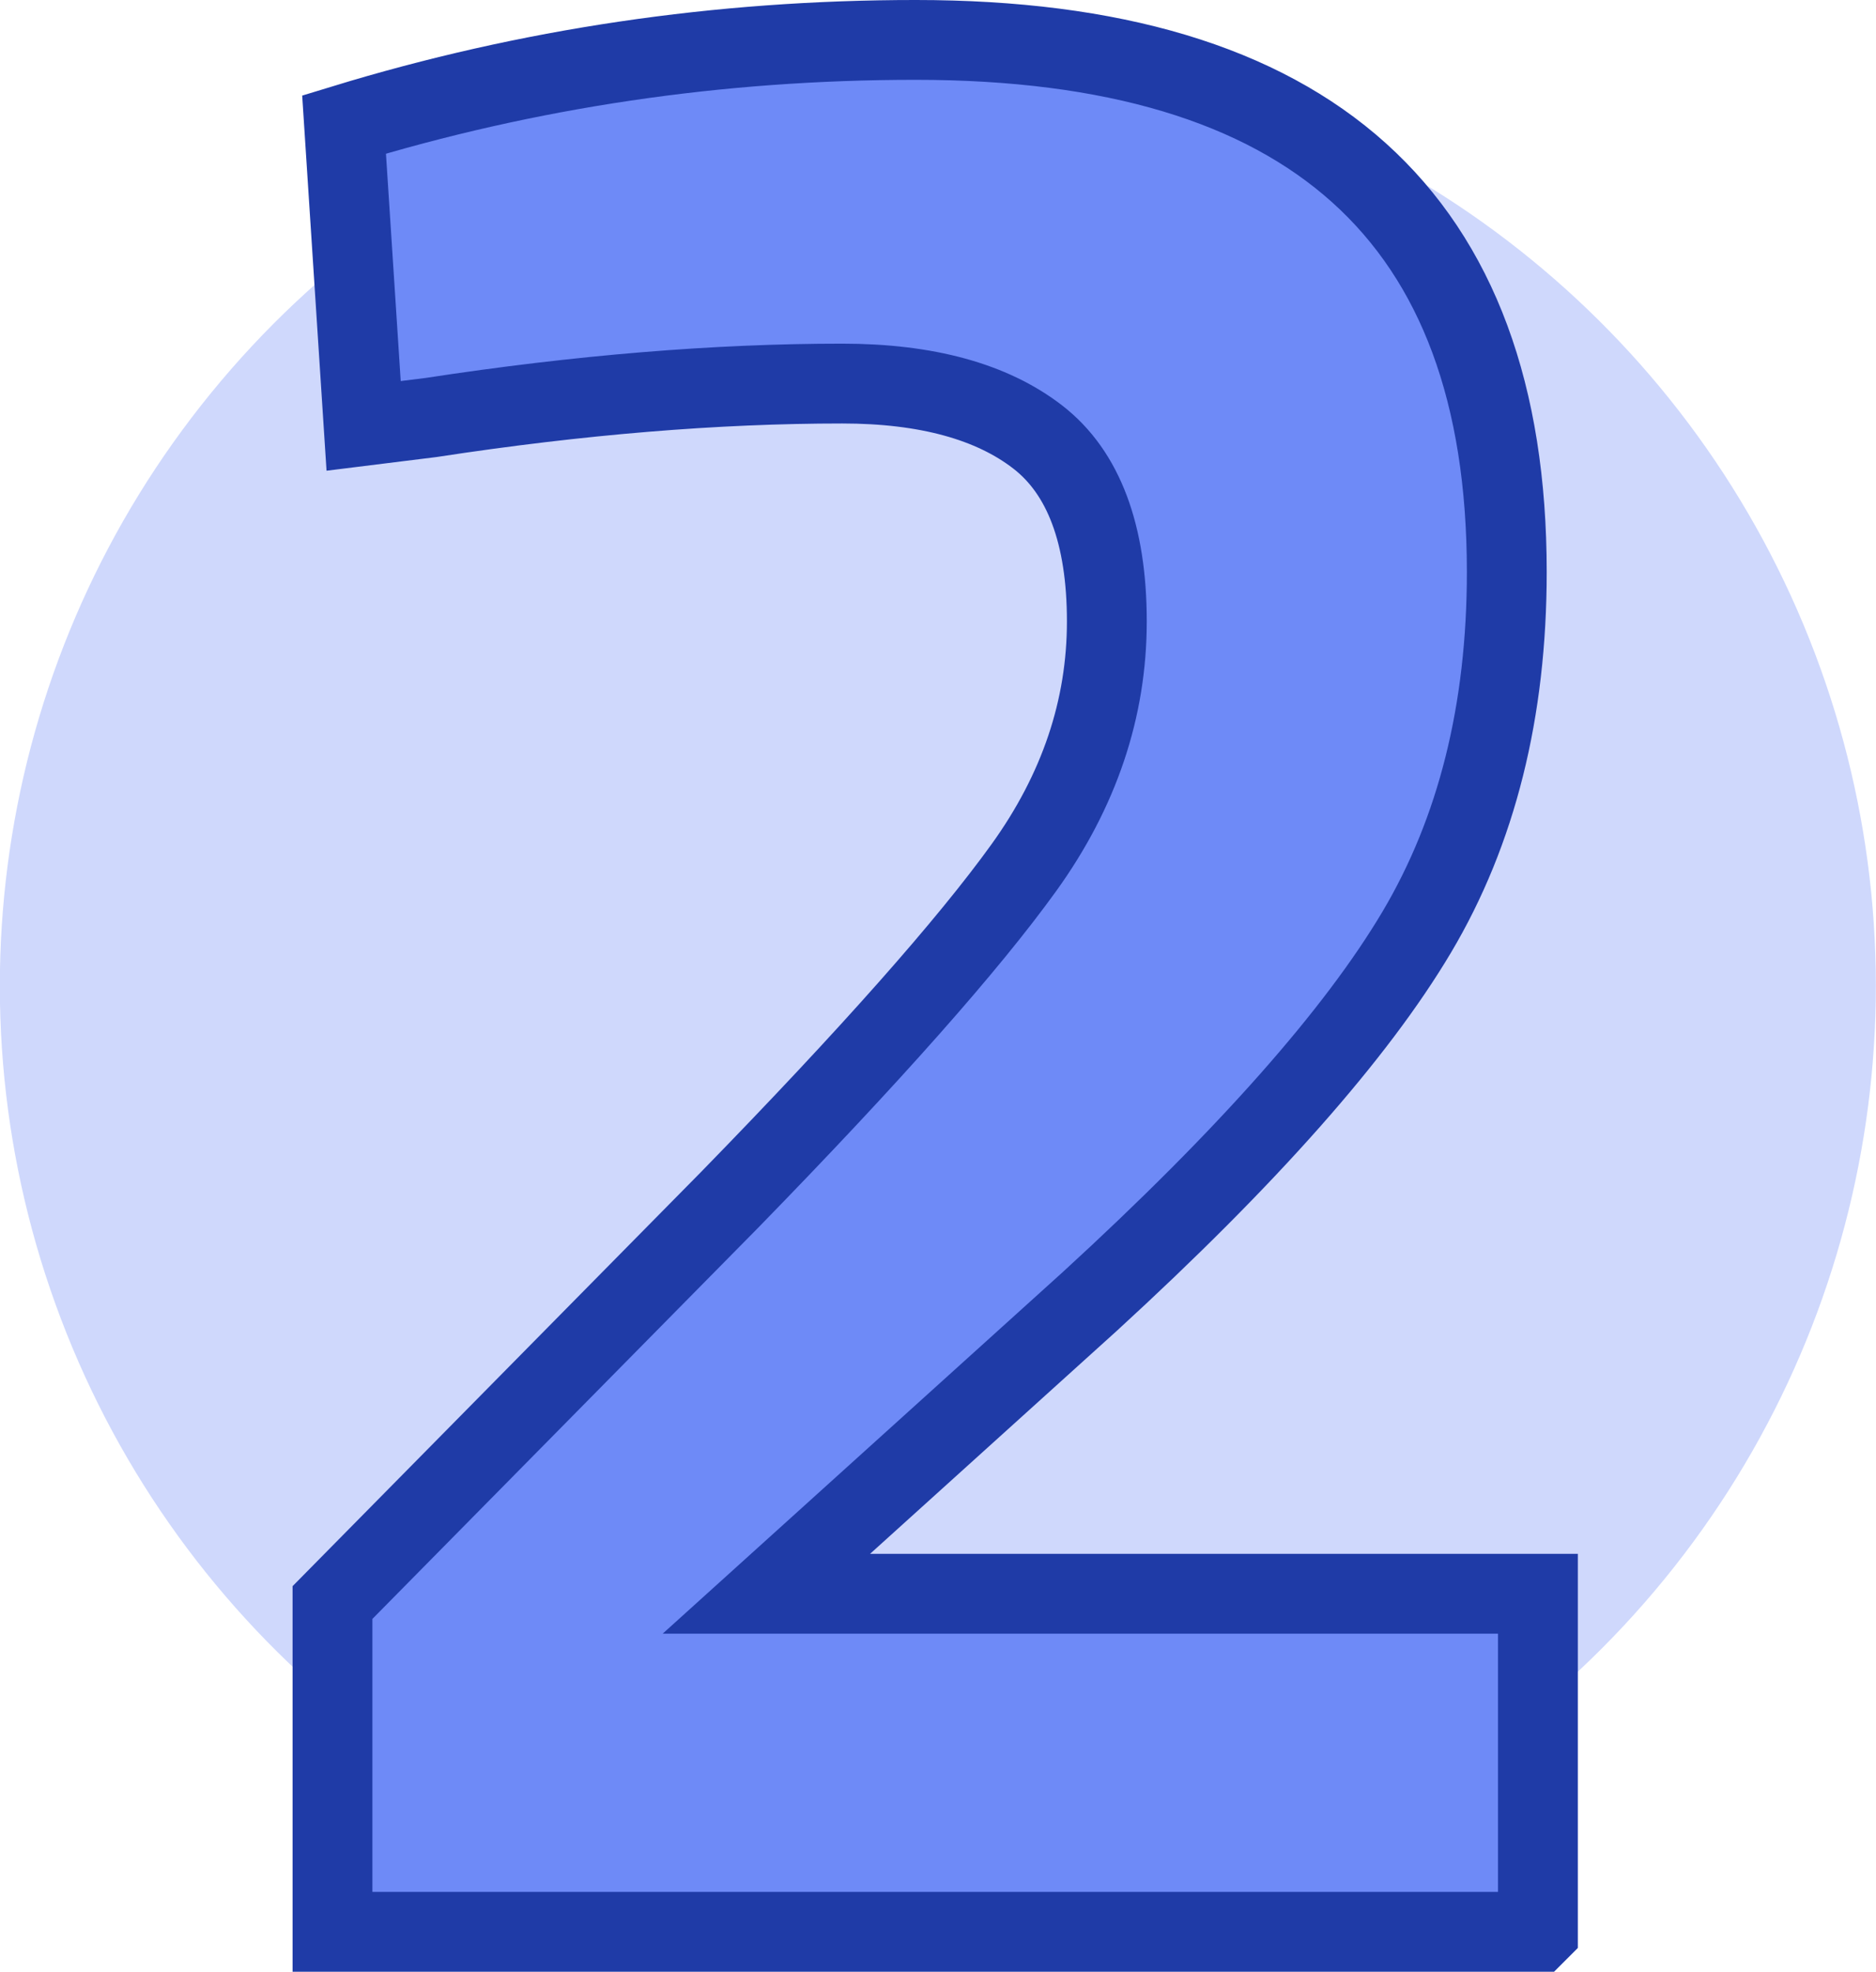
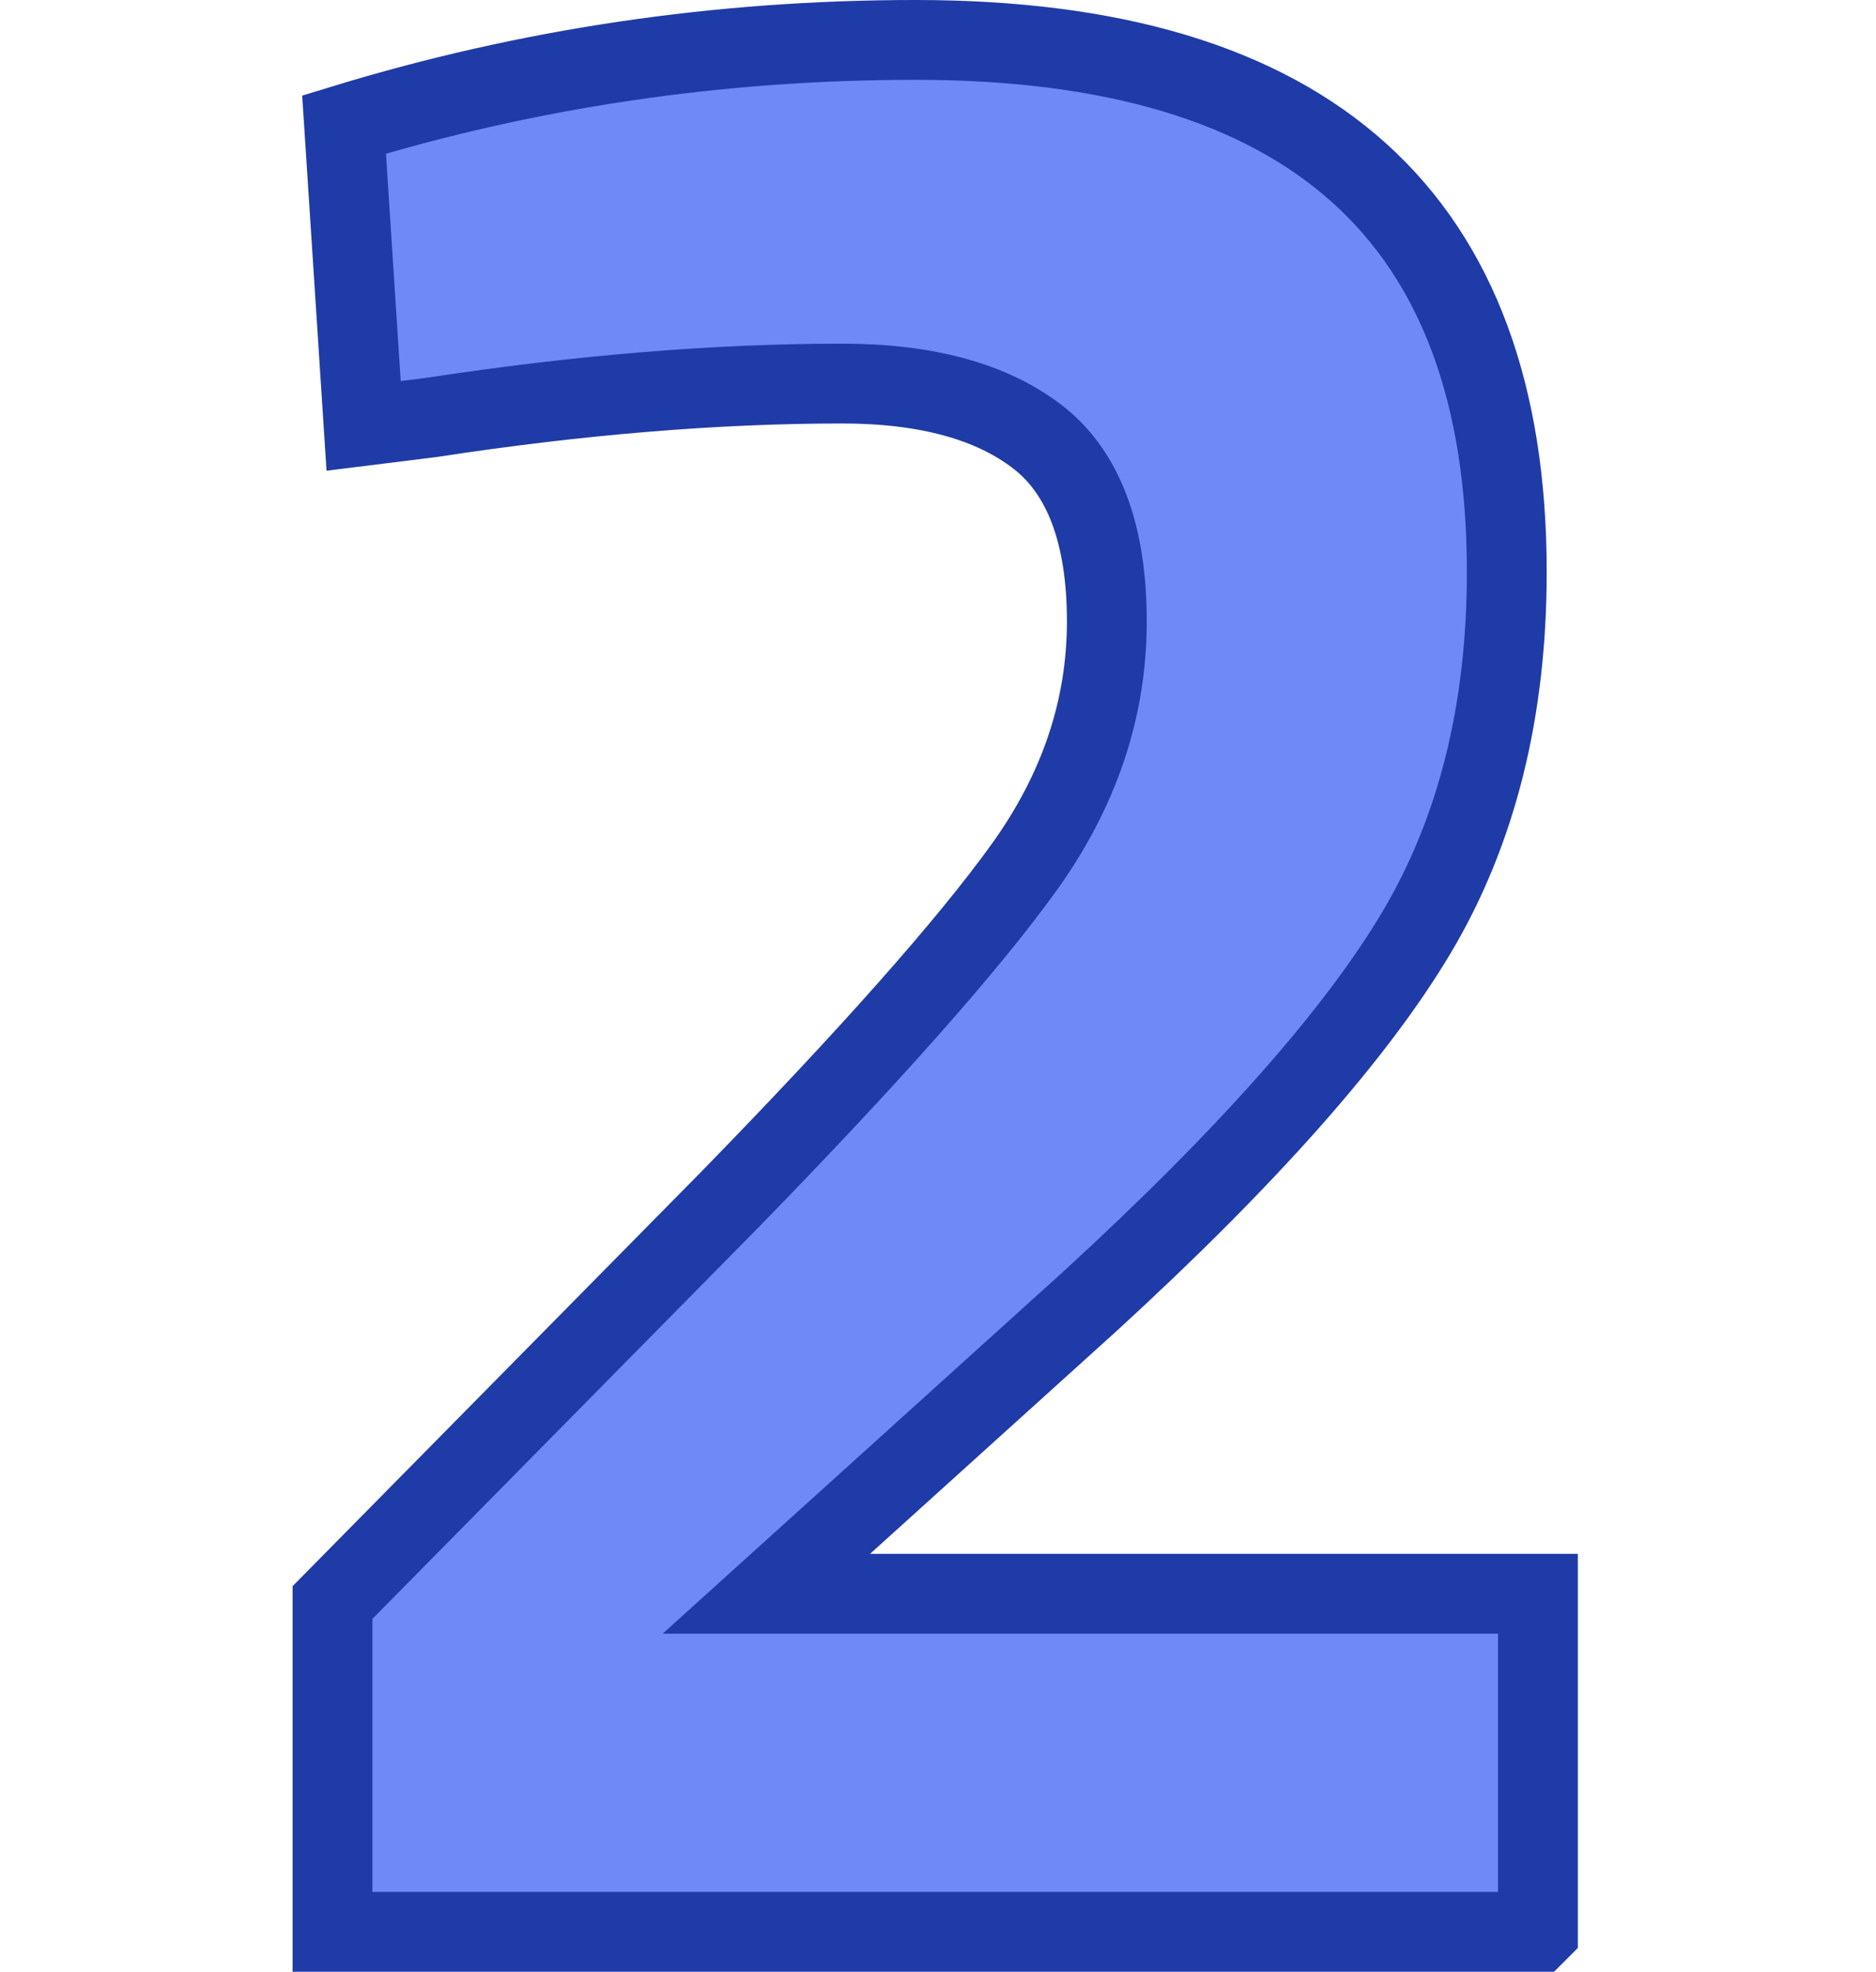
<svg xmlns="http://www.w3.org/2000/svg" id="Ebene_2" viewBox="0 0 47 49.4">
  <defs>
    <style>.cls-1{fill:#6e8af7;stroke:#1f3ba7;stroke-miterlimit:10;stroke-width:2px;}.cls-2{fill:#cfd8fc;}</style>
  </defs>
  <g id="Ebene_1-2">
-     <circle class="cls-2" cx="23.5" cy="24.7" r="23.5" transform="translate(-4.65 43.94) rotate(-80.78)" />
    <path class="cls-1" d="M38.52,48.4H8.33v-8.25l9.95-10.09c3.53-3.62,5.98-6.39,7.37-8.32,1.39-1.93,2.08-3.99,2.08-6.17s-.58-3.73-1.73-4.62c-1.15-.89-2.79-1.34-4.9-1.34-3.15,0-6.58,.28-10.3,.85l-1.69,.21-.49-7.55c4.61-1.41,9.38-2.12,14.32-2.12,9.88,0,14.81,4.44,14.81,13.33,0,3.48-.75,6.49-2.26,9.03-1.51,2.54-4.23,5.62-8.18,9.24l-8.11,7.33h19.33v8.46Z" />
  </g>
</svg>